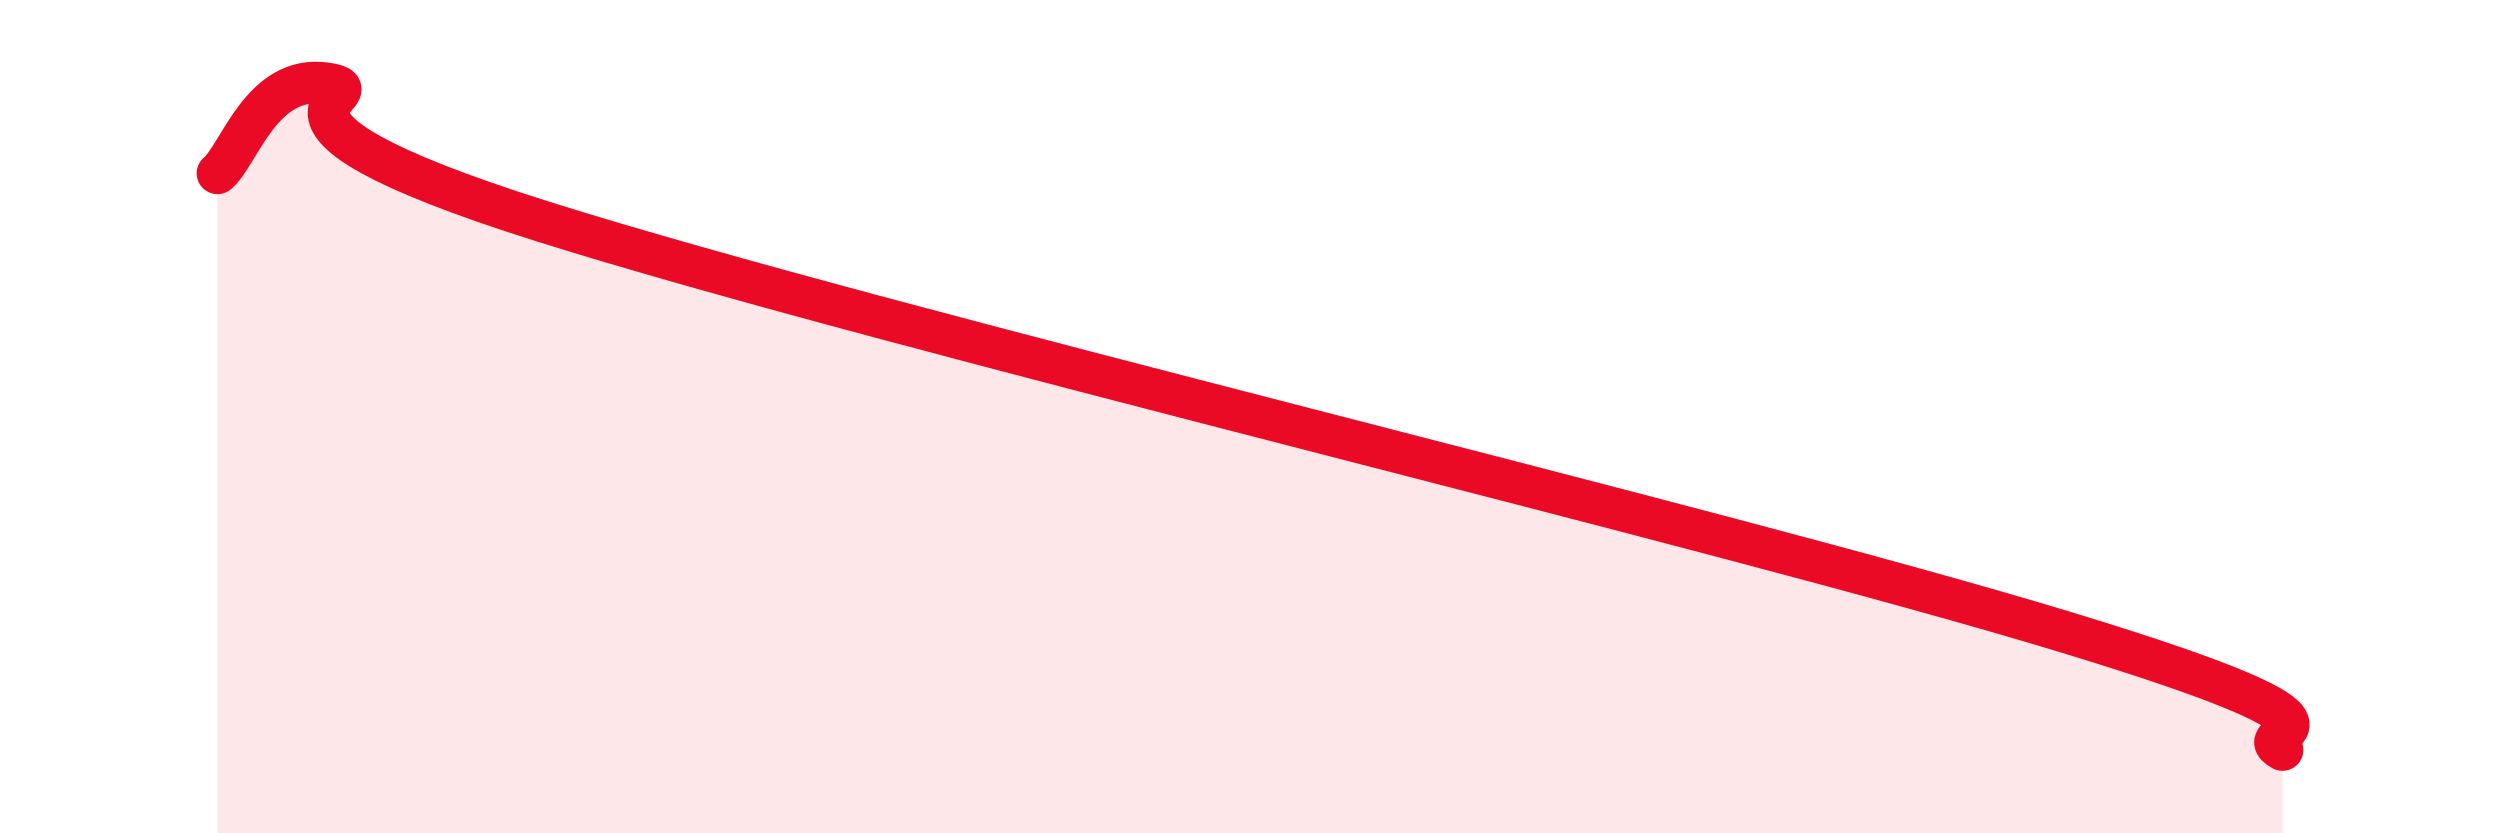
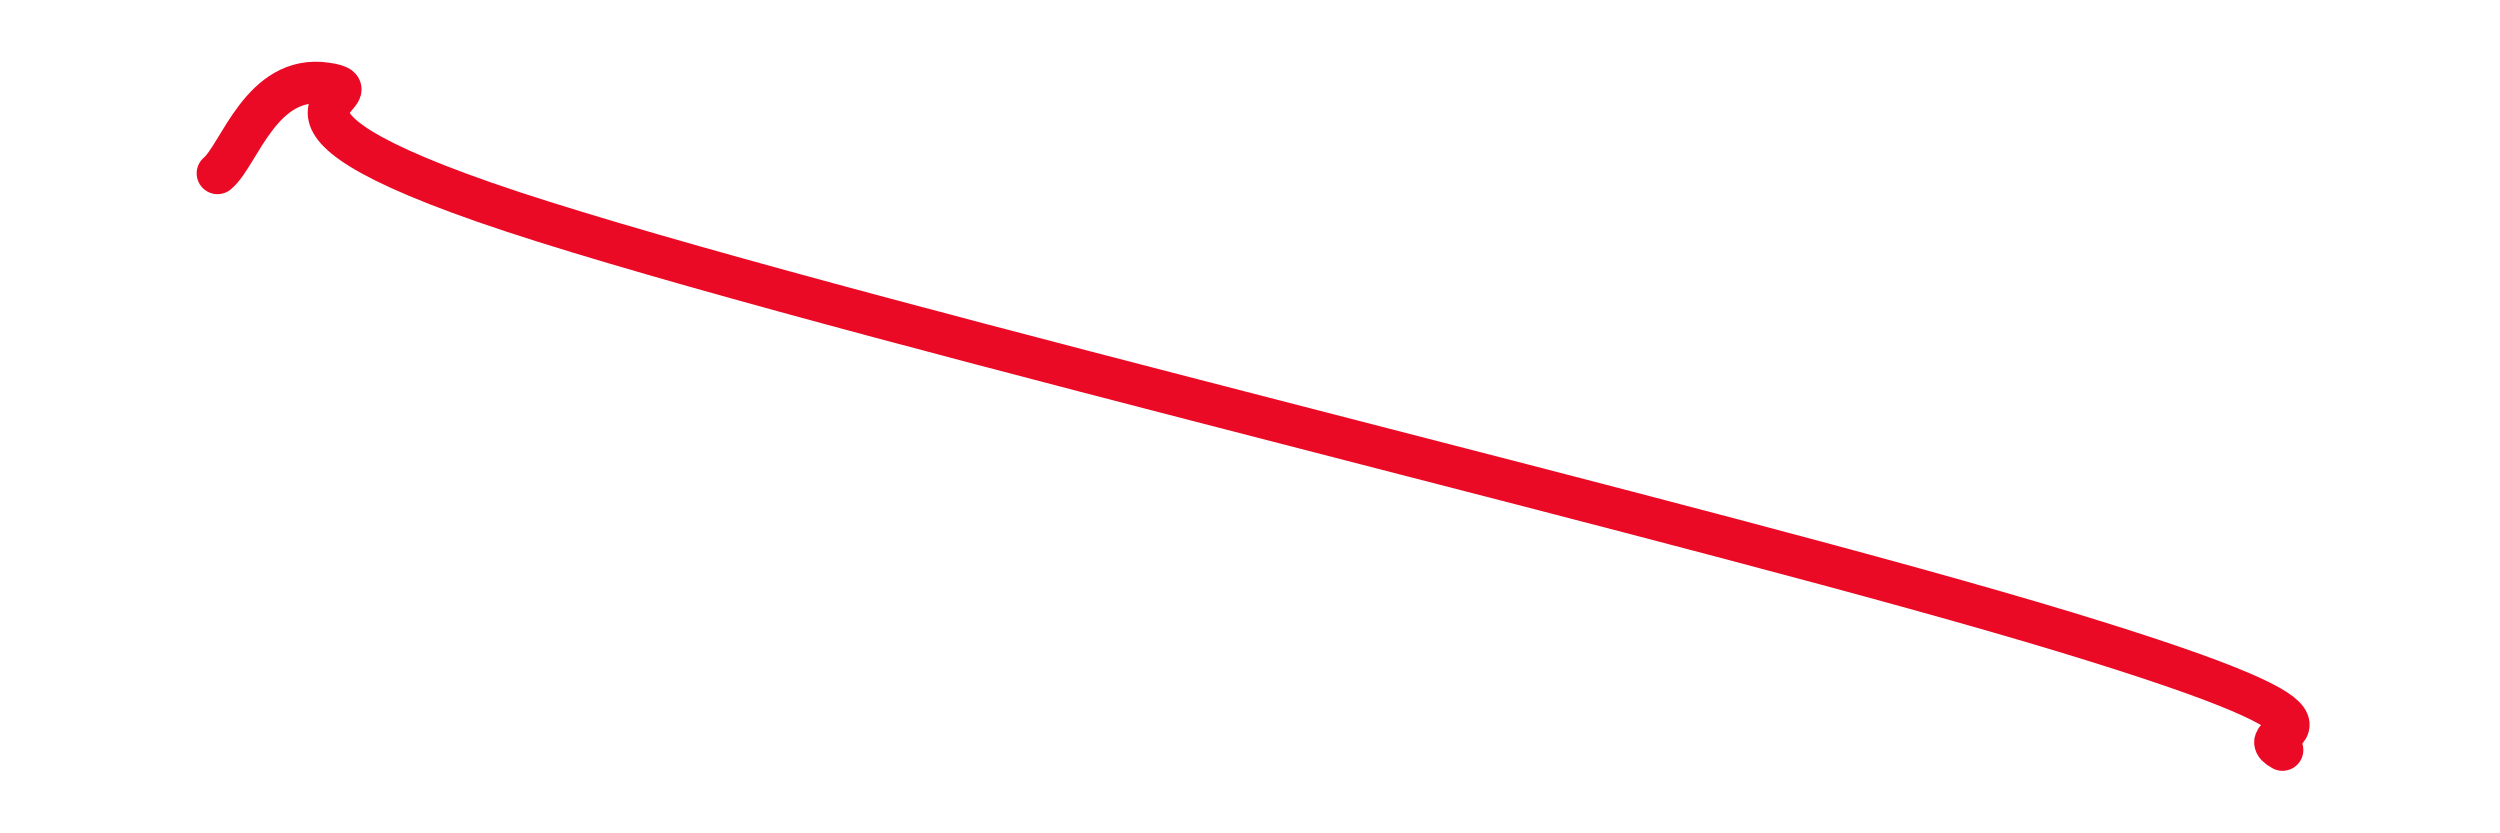
<svg xmlns="http://www.w3.org/2000/svg" width="60" height="20" viewBox="0 0 60 20">
-   <path d="M 5.22,4.16 C 5.74,3.73 6.27,1.77 7.83,2 C 9.39,2.23 4.69,2.69 13.04,5.32 C 21.39,7.95 41.22,12.63 49.57,15.17 C 57.92,17.71 53.74,17.43 54.78,18L54.78 20L5.22 20Z" fill="#EB0A25" opacity="0.1" stroke-linecap="round" stroke-linejoin="round" />
  <path d="M 5.22,4.16 C 5.74,3.73 6.27,1.77 7.83,2 C 9.39,2.23 4.69,2.69 13.04,5.32 C 21.39,7.95 41.22,12.63 49.57,15.17 C 57.92,17.71 53.74,17.43 54.78,18" stroke="#EB0A25" stroke-width="1" fill="none" stroke-linecap="round" stroke-linejoin="round" />
</svg>